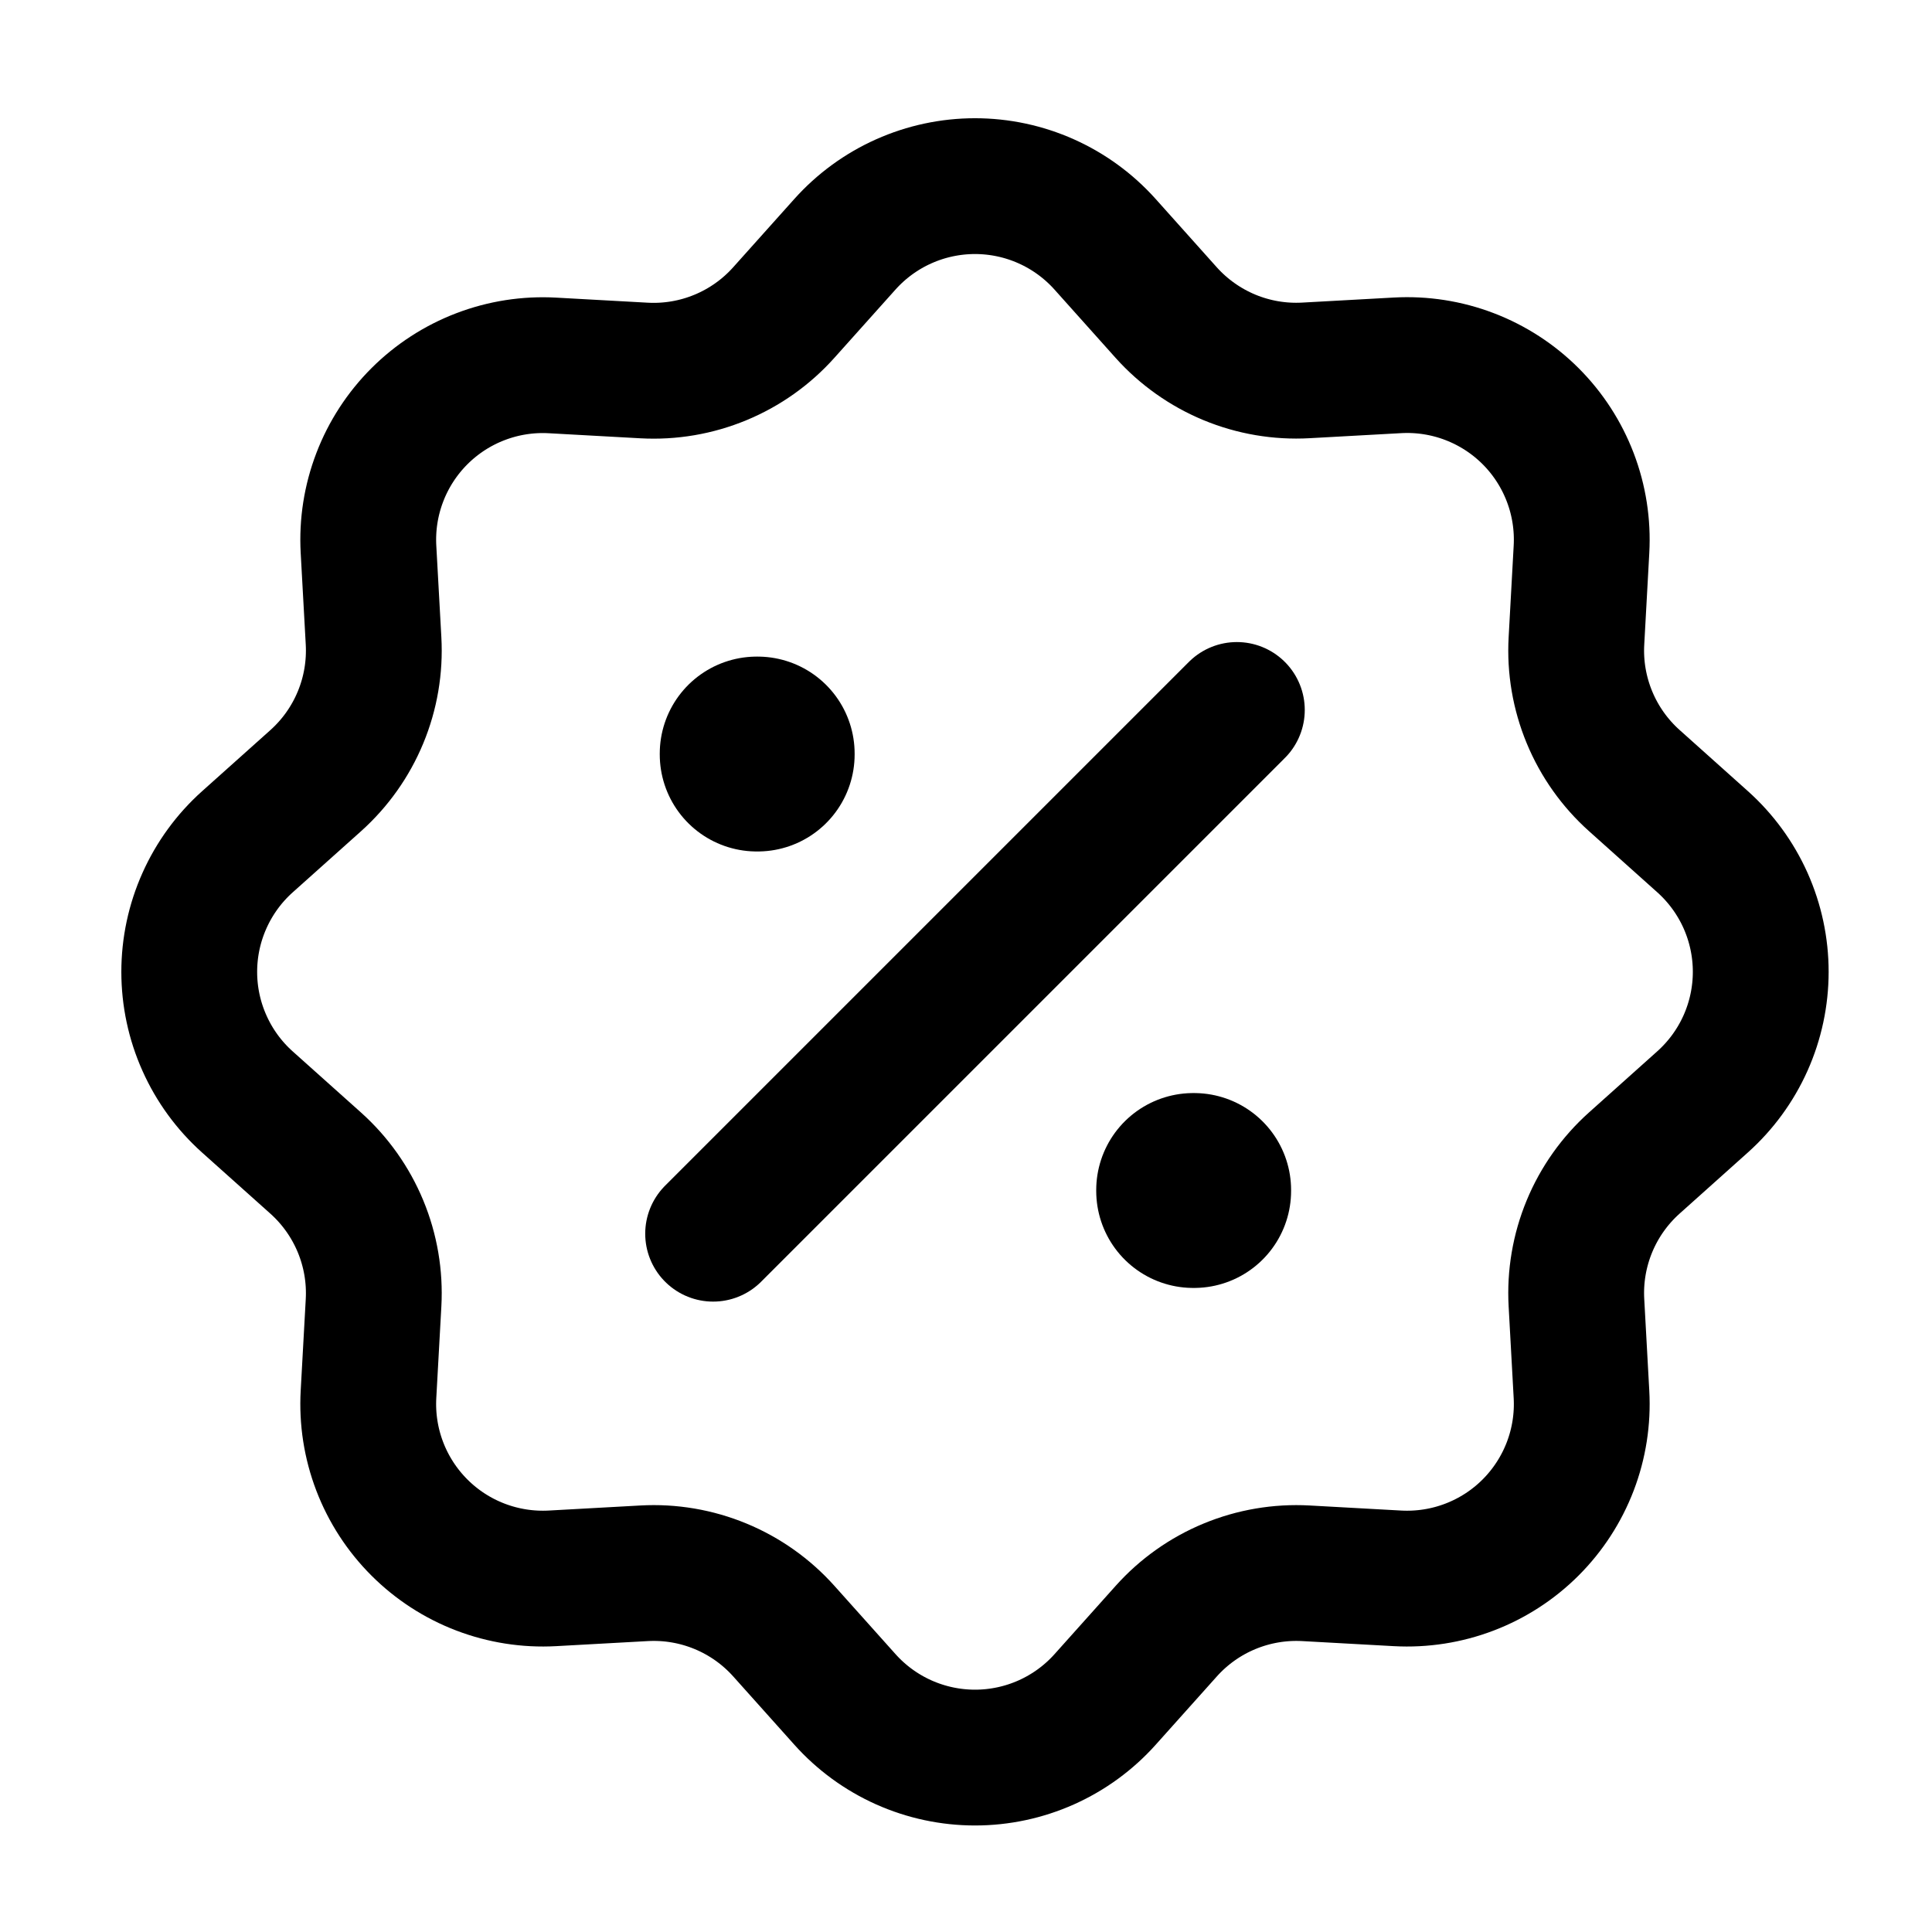
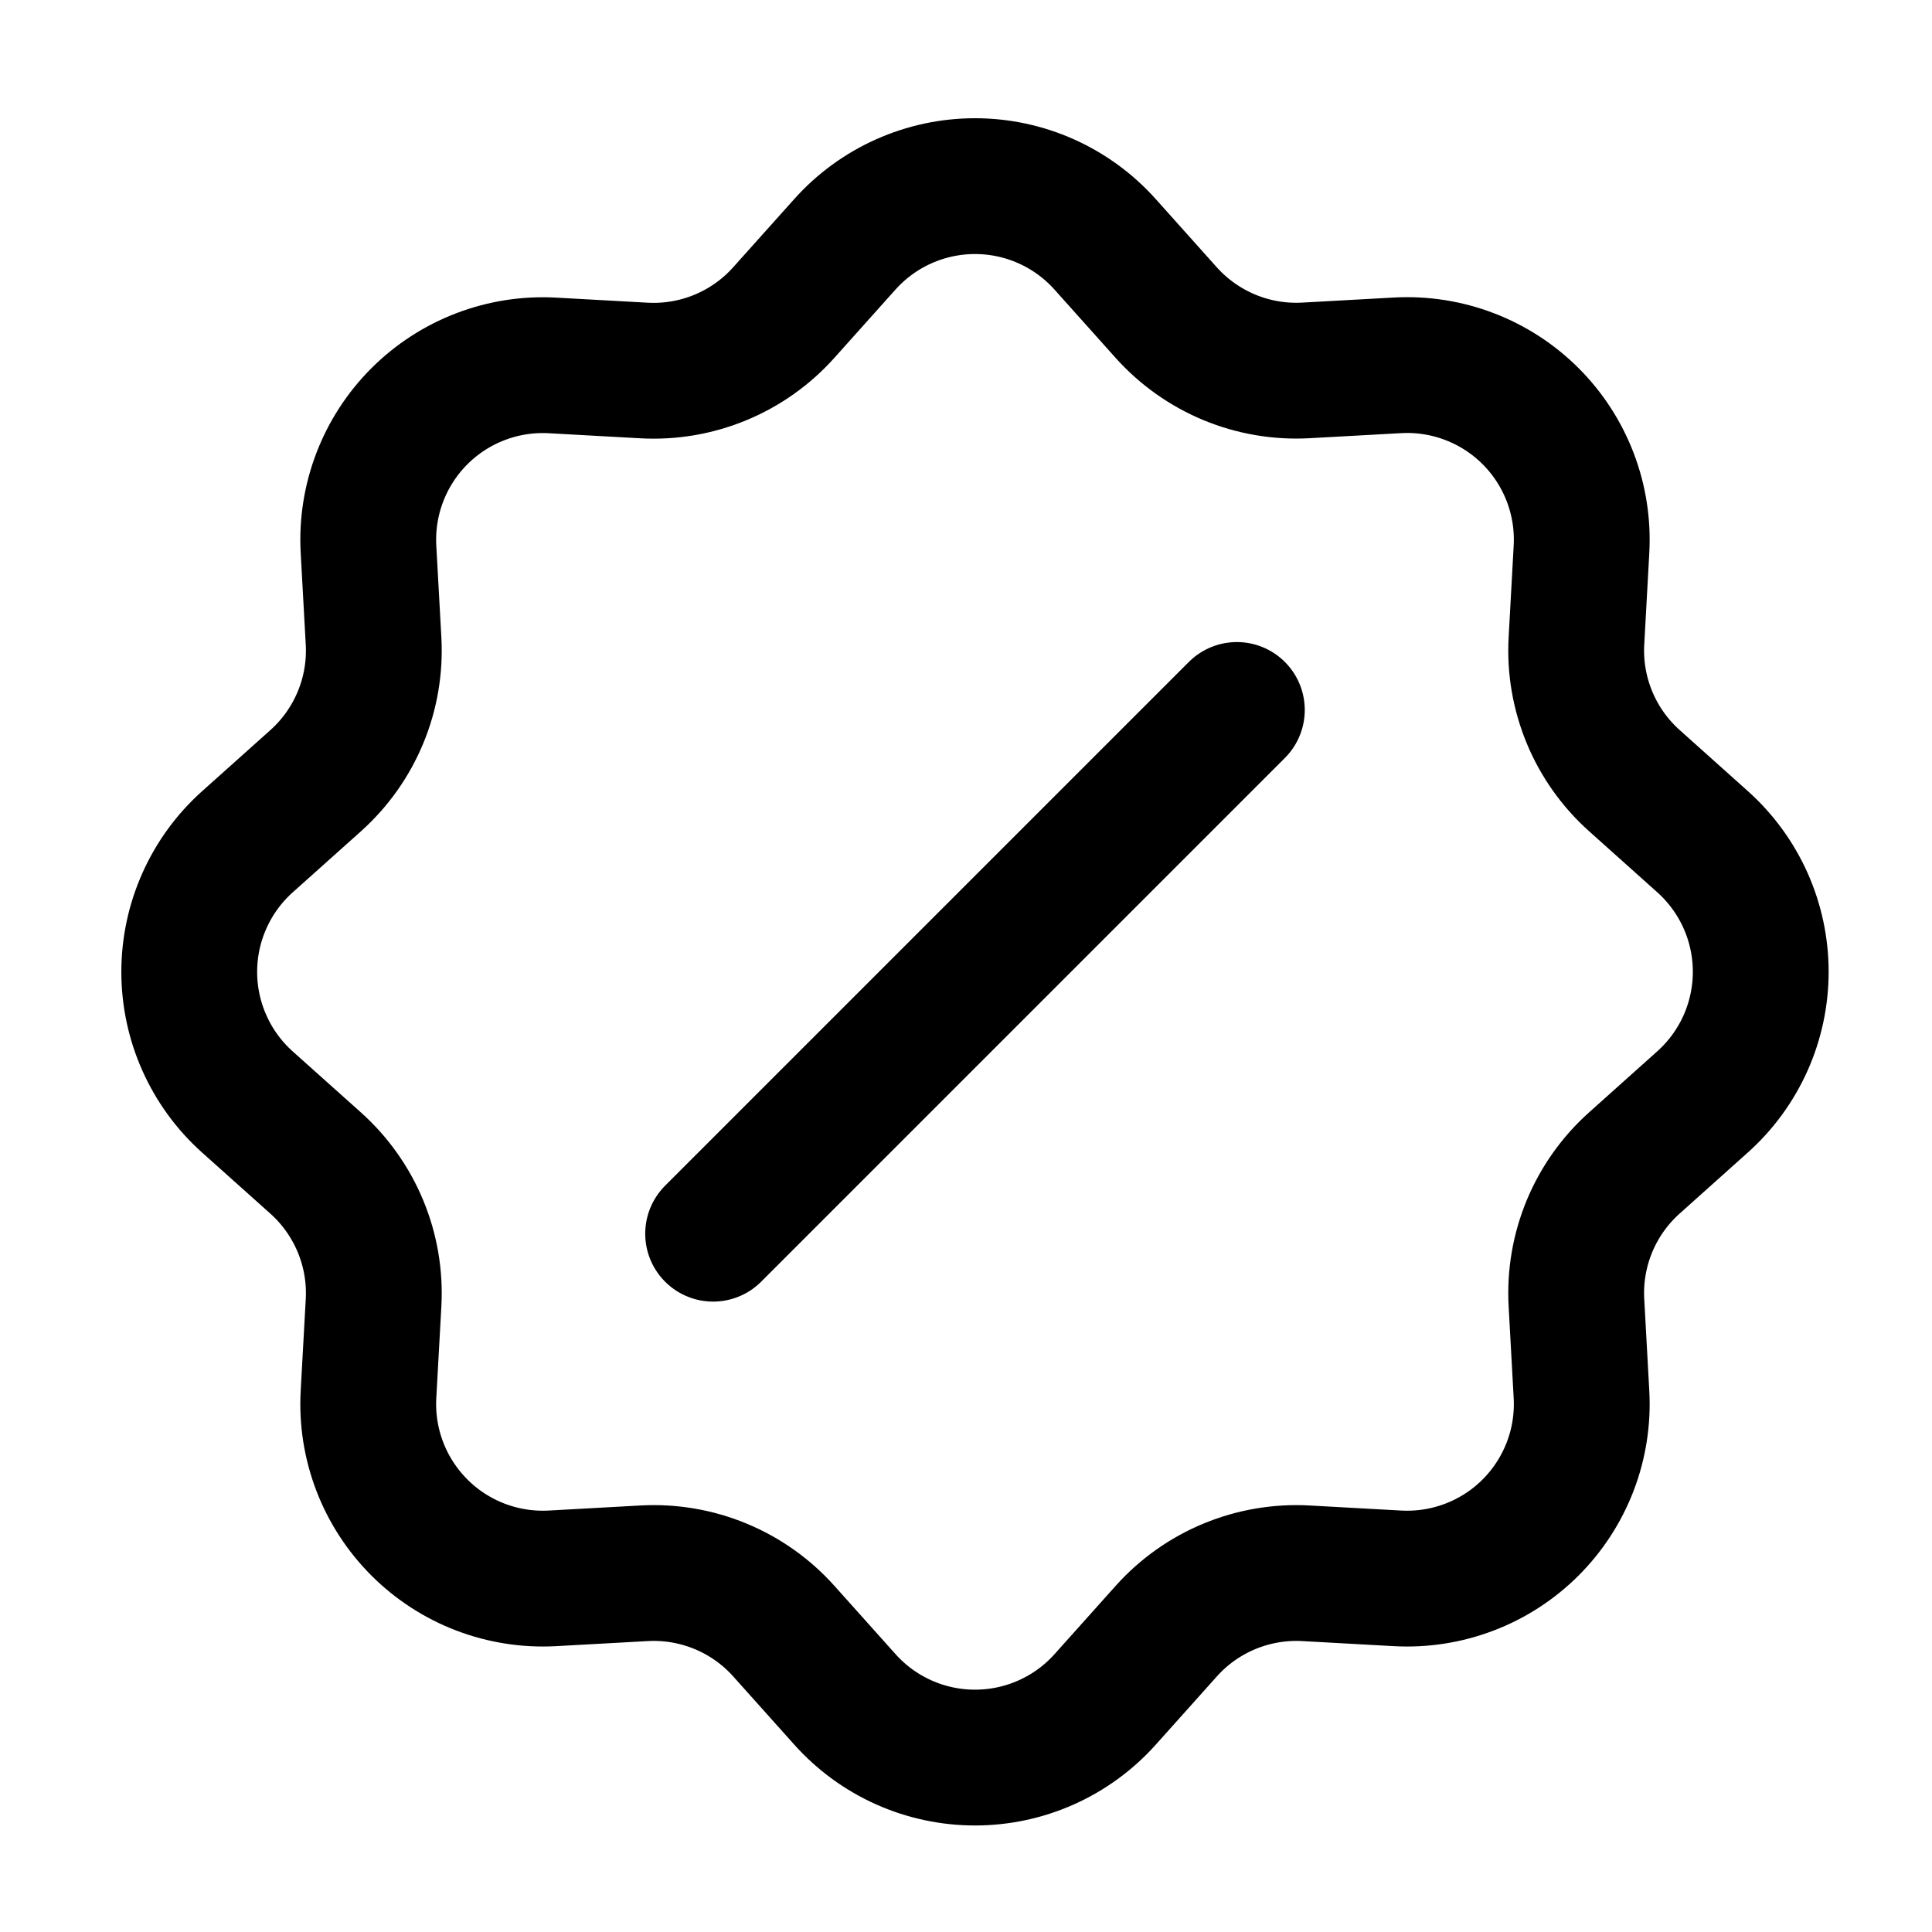
<svg xmlns="http://www.w3.org/2000/svg" width="82" height="82" viewBox="0 0 82 82" fill="none">
  <path d="M35.861 10.367C36.556 9.591 37.407 8.97 38.358 8.545C39.31 8.12 40.34 7.9 41.382 7.9C42.424 7.9 43.454 8.12 44.405 8.545C45.356 8.97 46.207 9.591 46.902 10.367L49.495 13.265C50.237 14.093 51.155 14.743 52.181 15.169C53.208 15.594 54.317 15.783 55.427 15.721L59.317 15.506C60.358 15.449 61.399 15.611 62.372 15.984C63.345 16.356 64.229 16.929 64.966 17.666C65.703 18.403 66.275 19.288 66.647 20.261C67.019 21.235 67.181 22.276 67.123 23.316L66.909 27.203C66.847 28.311 67.037 29.42 67.462 30.446C67.887 31.472 68.537 32.389 69.365 33.13L72.262 35.724C73.039 36.419 73.66 37.27 74.086 38.221C74.511 39.173 74.731 40.204 74.731 41.246C74.731 42.288 74.511 43.319 74.086 44.27C73.66 45.222 73.039 46.073 72.262 46.768L69.365 49.362C68.537 50.103 67.886 51.021 67.461 52.047C67.036 53.074 66.847 54.184 66.909 55.293L67.123 59.183C67.181 60.224 67.018 61.265 66.646 62.238C66.273 63.211 65.7 64.095 64.963 64.832C64.226 65.569 63.342 66.141 62.368 66.513C61.395 66.885 60.354 67.047 59.313 66.99L55.427 66.775C54.318 66.714 53.209 66.903 52.183 67.328C51.157 67.753 50.24 68.403 49.499 69.231L46.906 72.128C46.211 72.905 45.36 73.526 44.408 73.952C43.456 74.377 42.426 74.597 41.383 74.597C40.341 74.597 39.311 74.377 38.359 73.952C37.407 73.526 36.556 72.905 35.861 72.128L33.268 69.231C32.527 68.403 31.609 67.752 30.582 67.327C29.555 66.902 28.446 66.713 27.336 66.775L23.446 66.99C22.406 67.047 21.365 66.884 20.392 66.512C19.418 66.14 18.534 65.566 17.798 64.829C17.061 64.092 16.488 63.208 16.116 62.234C15.744 61.261 15.582 60.22 15.64 59.18L15.855 55.293C15.916 54.184 15.727 53.076 15.302 52.05C14.876 51.023 14.226 50.106 13.399 49.365L10.501 46.772C9.724 46.077 9.103 45.226 8.678 44.274C8.252 43.323 8.032 42.292 8.032 41.25C8.032 40.207 8.252 39.177 8.678 38.225C9.103 37.274 9.724 36.422 10.501 35.727L13.399 33.134C14.226 32.393 14.877 31.475 15.302 30.448C15.728 29.421 15.916 28.312 15.855 27.203L15.64 23.312C15.583 22.272 15.746 21.232 16.119 20.259C16.491 19.286 17.065 18.402 17.802 17.666C18.539 16.93 19.423 16.357 20.396 15.986C21.369 15.614 22.41 15.452 23.45 15.51L27.336 15.725C28.445 15.786 29.554 15.597 30.58 15.171C31.606 14.746 32.523 14.096 33.264 13.268L35.861 10.367Z" stroke="black" stroke-width="5.764" />
-   <path d="M32.119 31.985H32.156V32.022H32.119V31.985ZM50.644 50.51H50.681V50.547H50.644V50.51Z" stroke="black" stroke-width="8.234" stroke-linejoin="round" />
  <path d="M52.496 30.133L30.267 52.362" stroke="black" stroke-width="5.764" stroke-linecap="round" stroke-linejoin="round" />
</svg>